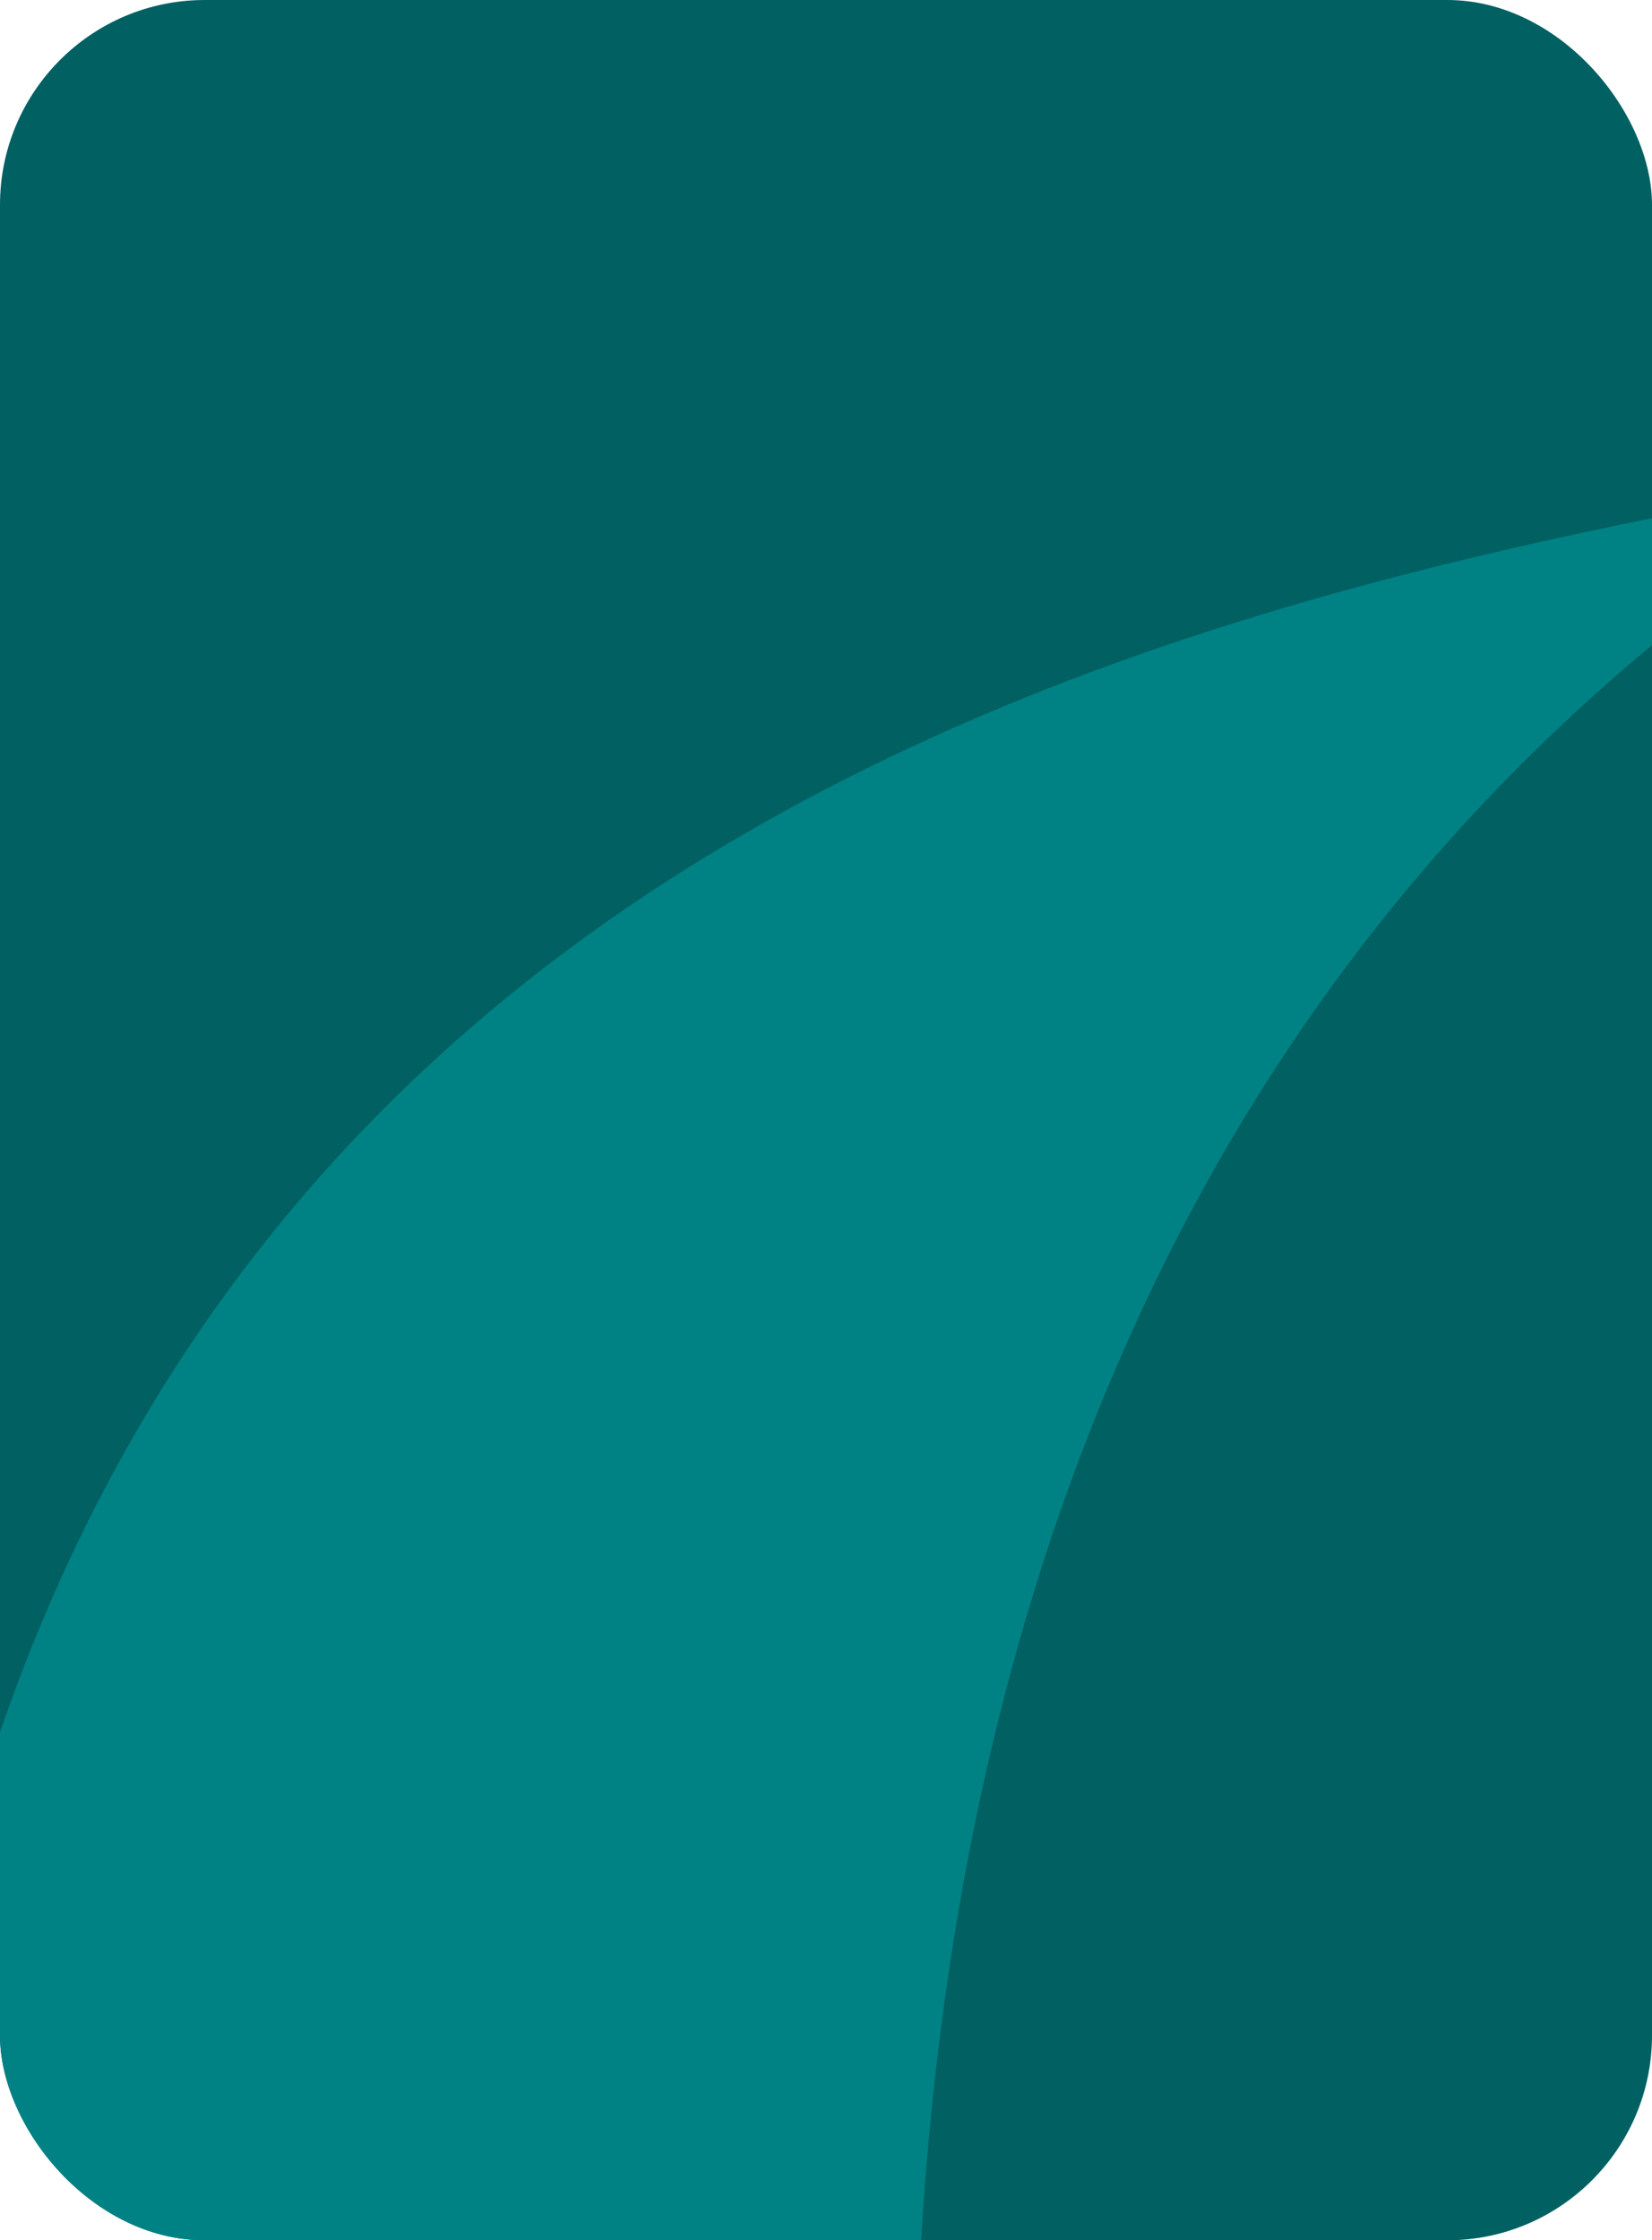
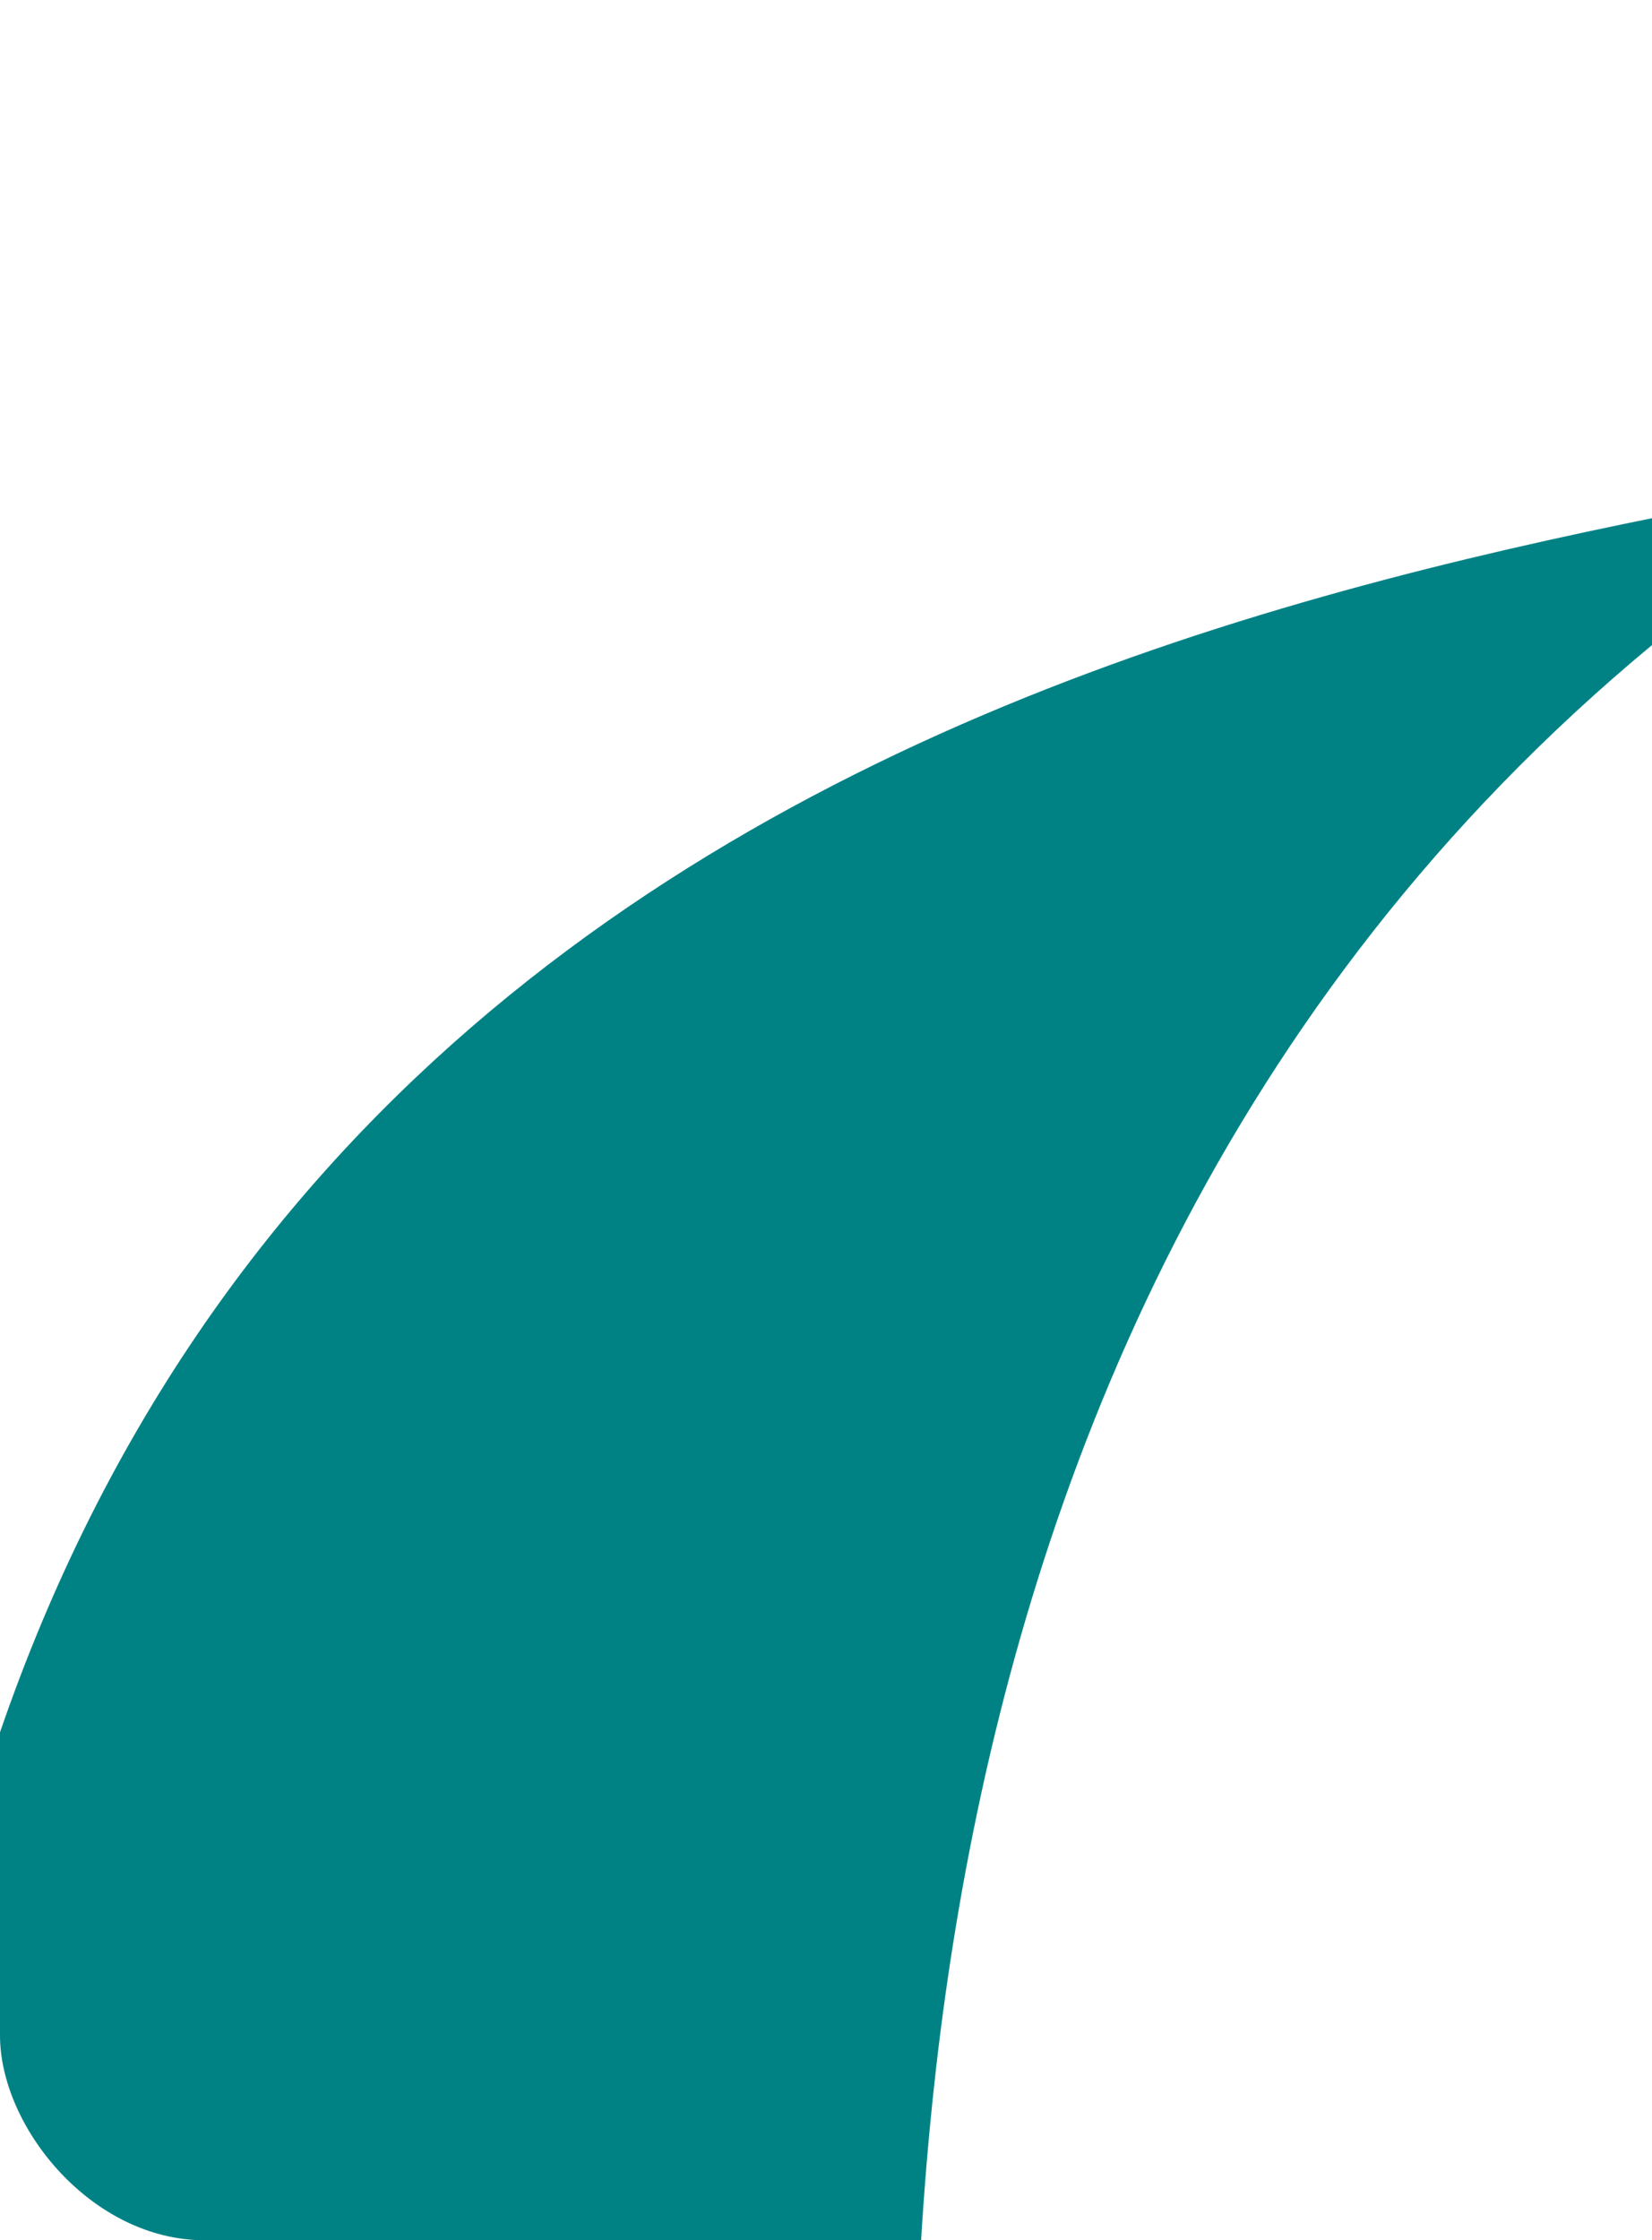
<svg xmlns="http://www.w3.org/2000/svg" width="242" height="328" viewBox="0 0 242 328" fill="none">
  <g clip-path="url(#clip0_7_6)">
-     <rect width="242" height="328" rx="30" fill="#006062" />
    <path d="M-17 382C-25 117 183 87 278 69C125 161 134.041 335.832 134.041 382H-17Z" fill="#008285" />
  </g>
  <defs>
    <clipPath id="clip0_7_6">
      <rect width="242" height="328" rx="30" fill="white" />
    </clipPath>
  </defs>
</svg>